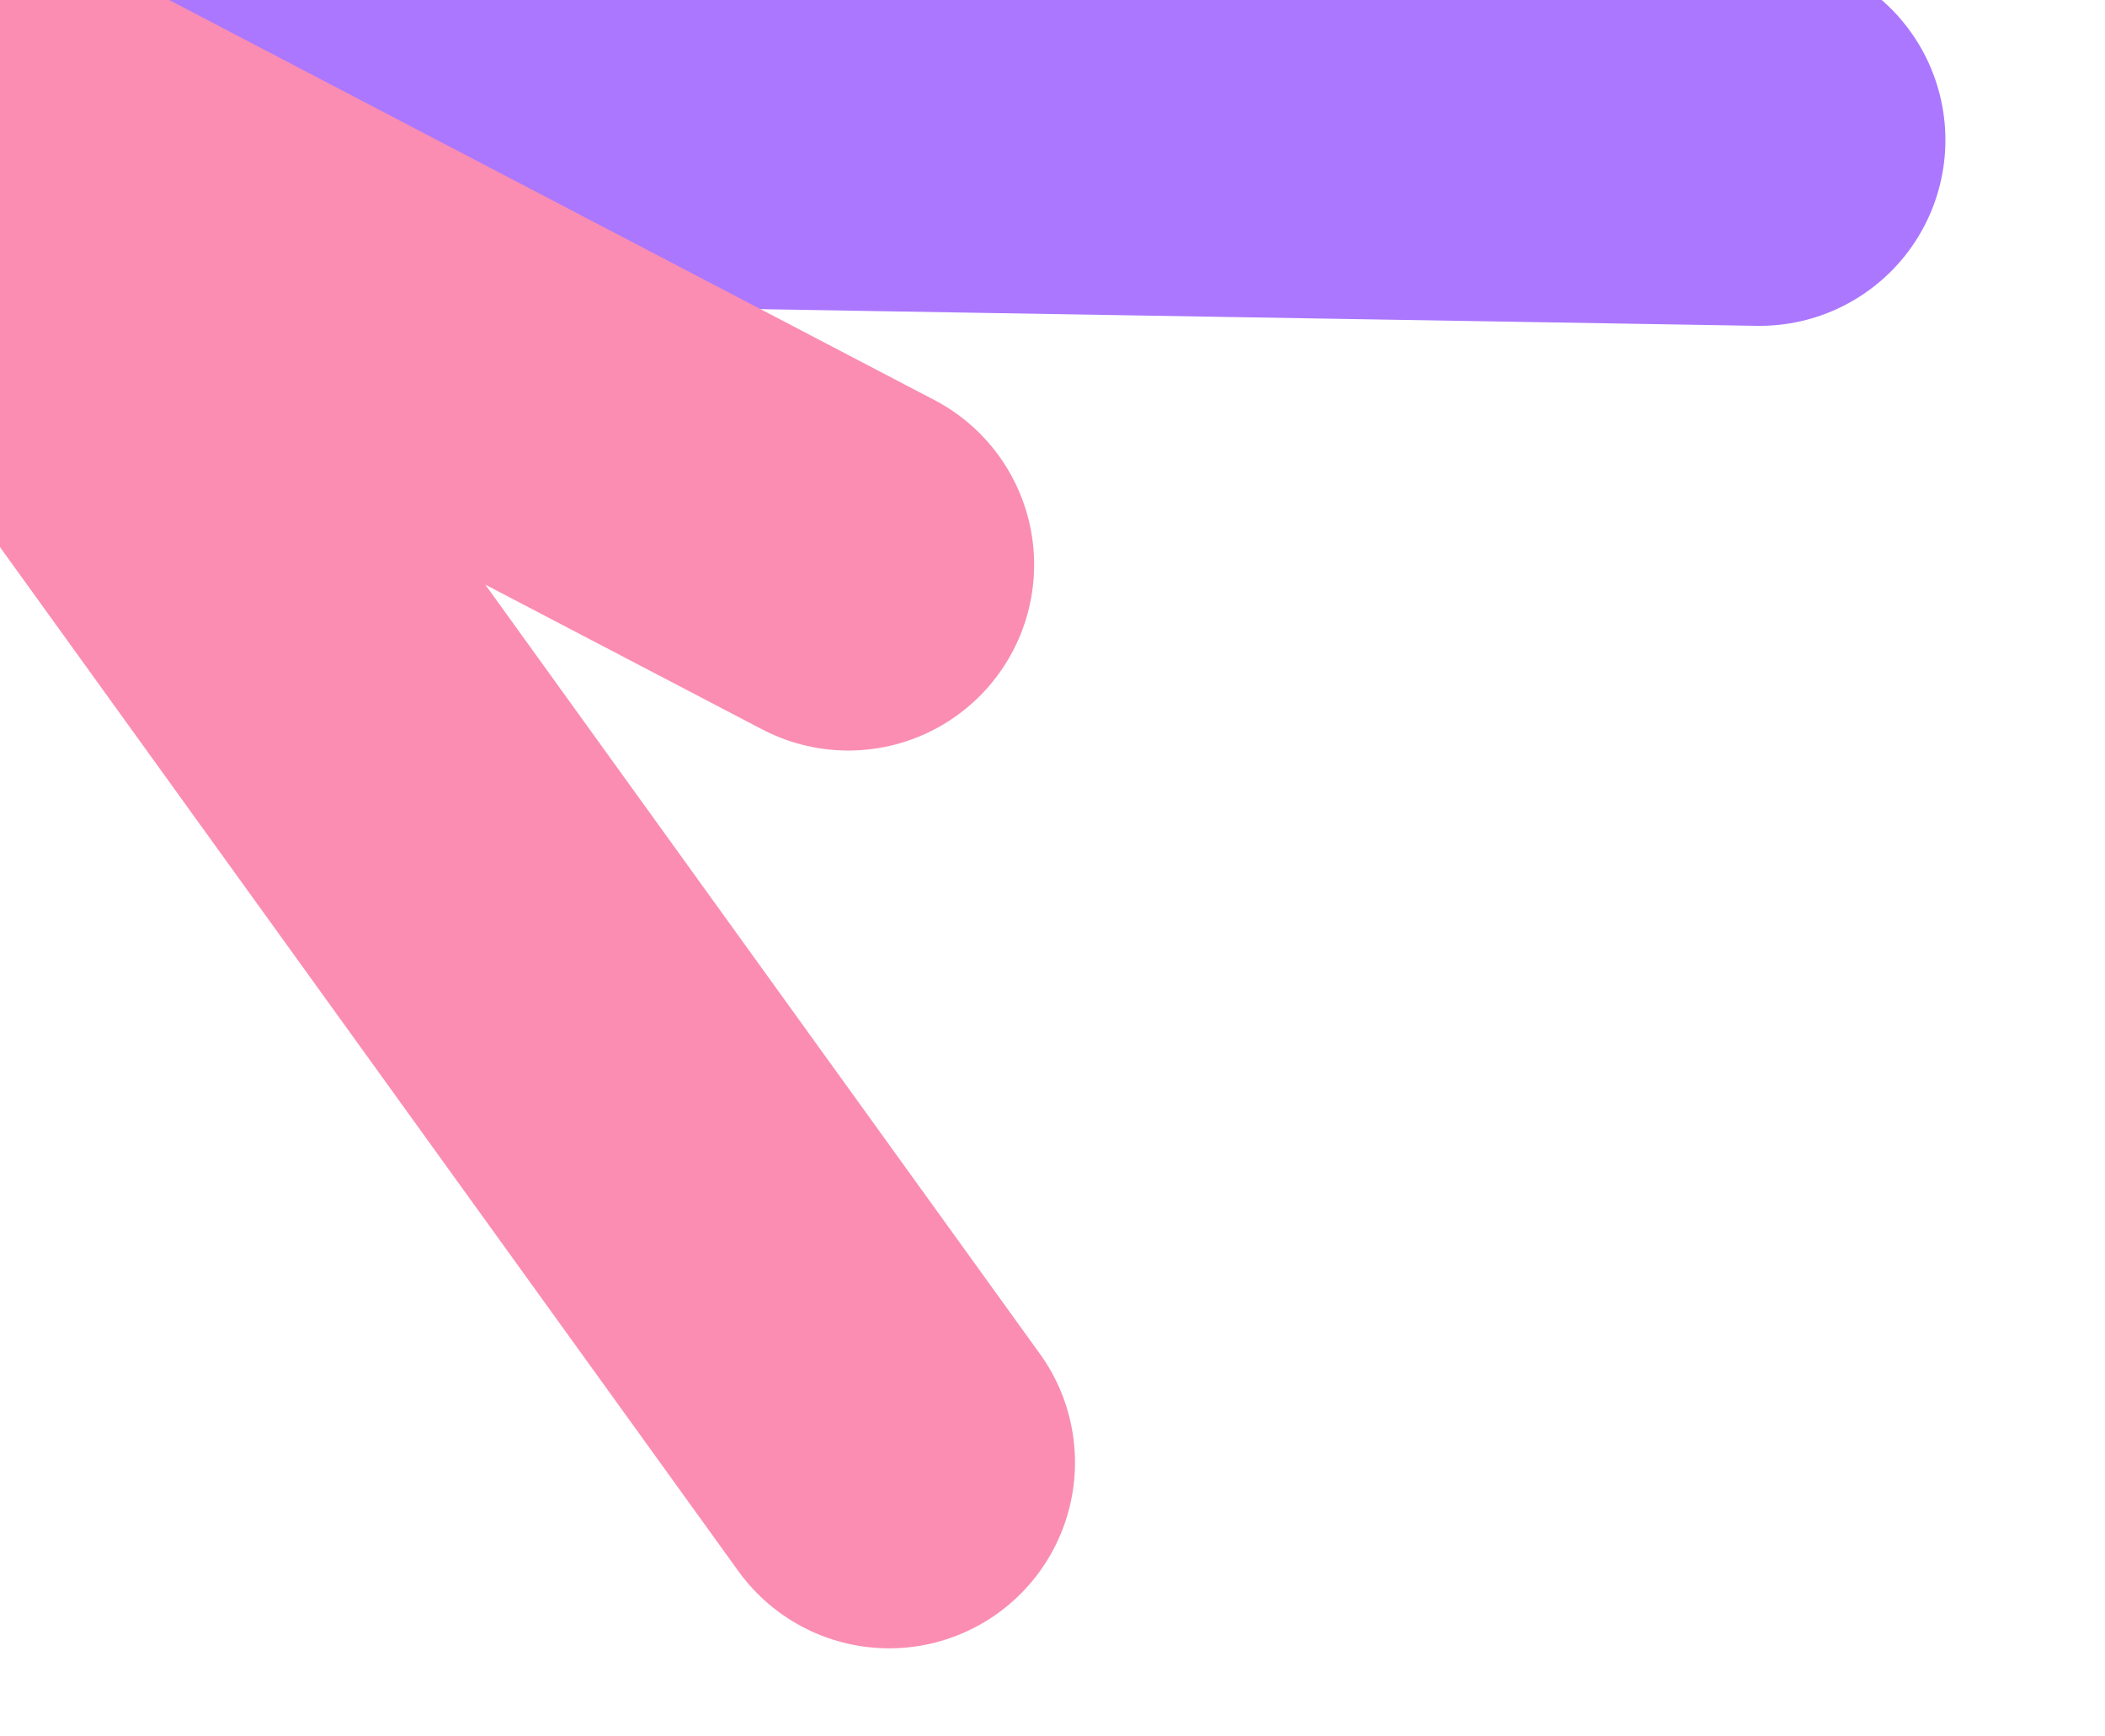
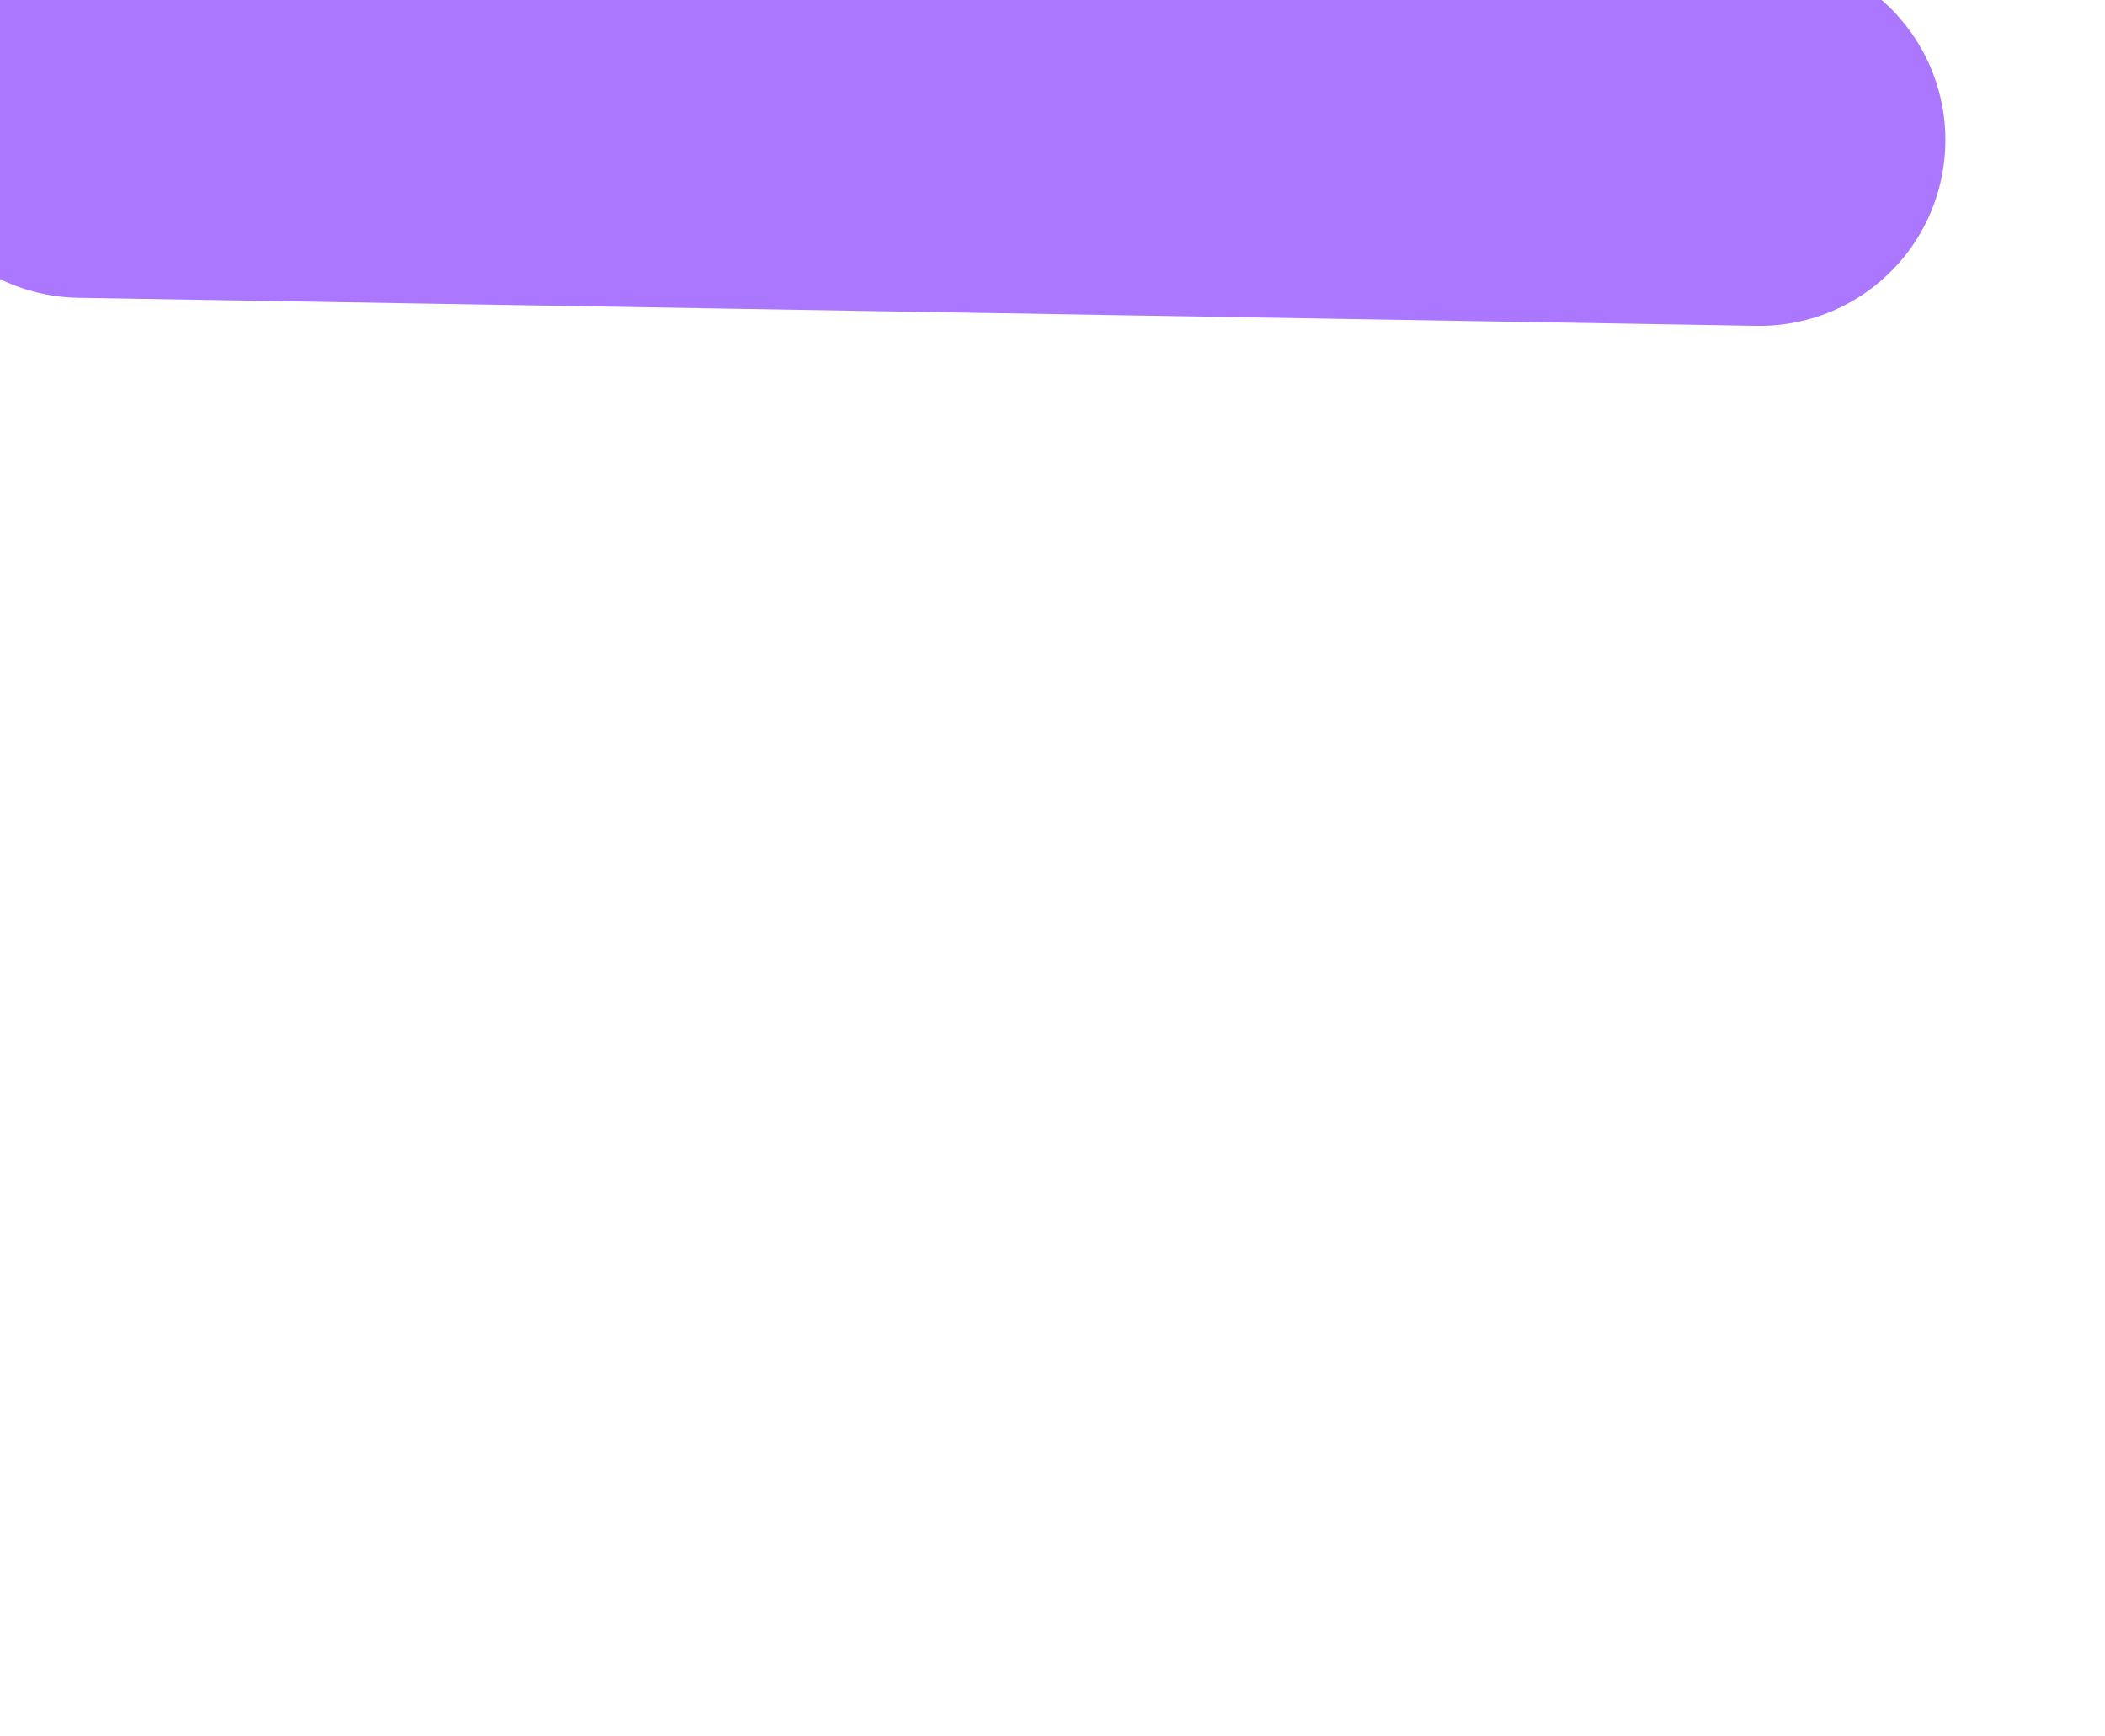
<svg xmlns="http://www.w3.org/2000/svg" width="337" height="278" viewBox="0 0 337 278" fill="none">
  <path d="M281.696 22.42L13.012 17.929" stroke="#AB77FF" stroke-width="59.506" stroke-linecap="round" stroke-linejoin="round" />
-   <path d="M135.807 90.417L-20.021 8.952L142.349 234.167" stroke="#FB8DB2" stroke-width="59.506" stroke-linecap="round" stroke-linejoin="round" />
</svg>